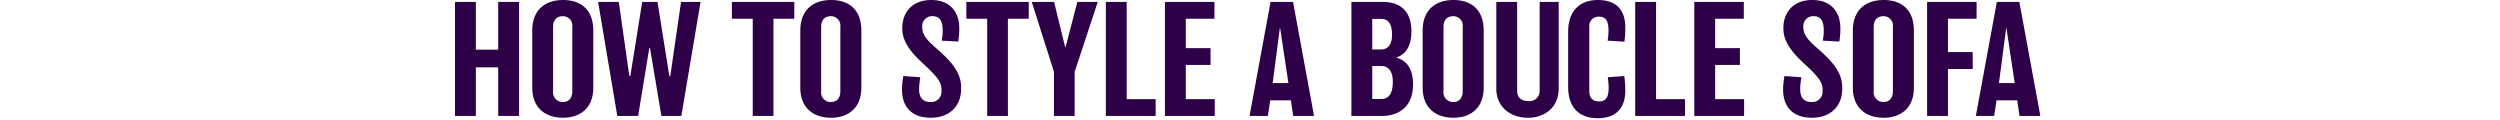
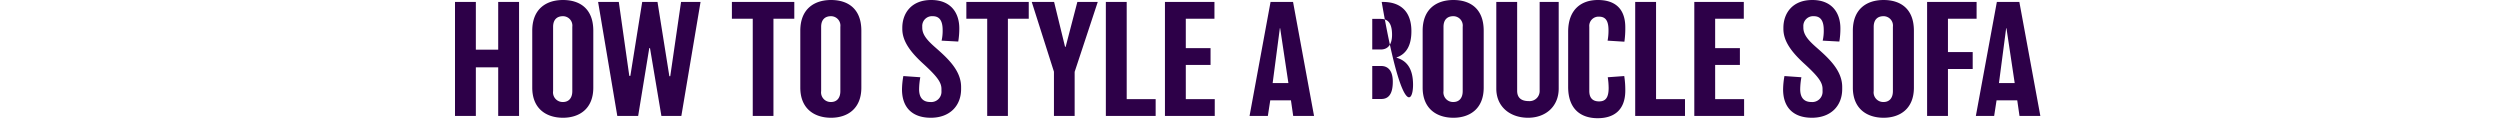
<svg xmlns="http://www.w3.org/2000/svg" width="500" height="24" viewBox="0 0 500 24">
  <g id="Group_228551" data-name="Group 228551" transform="translate(-2215 -4314)">
-     <rect id="Rectangle_3172" data-name="Rectangle 3172" width="500" height="24" transform="translate(2215 4314)" fill="none" />
-     <path id="Path_109078" data-name="Path 109078" d="M421.36,1.2h-4.17v9.54h-4.47V1.2h-4.17V24h4.17V14.28h4.47V24h4.17Zm14.85,5.76c0-4.53-2.82-6.15-6.06-6.15S424,2.49,424,6.96V18.33c0,4.29,2.88,6.03,6.15,6.03,3.21,0,6.06-1.74,6.06-6.03Zm-4.2,12.09c0,1.38-.72,2.16-1.86,2.16a1.923,1.923,0,0,1-1.98-2.19V6.18c0-1.44.78-2.13,1.95-2.13a1.884,1.884,0,0,1,1.89,2.13ZM453.76,1.2,451.6,16.05h-.18L449.05,1.2h-3.06l-2.37,14.79h-.21L441.31,1.2h-4.14L441.01,24h4.17l2.22-13.56h.15L449.83,24h3.99l3.84-22.8Zm22.65,0H463.93V4.56h4.17V24h4.14V4.56h4.17Zm13.41,5.76c0-4.53-2.82-6.15-6.06-6.15s-6.15,1.68-6.15,6.15V18.33c0,4.29,2.88,6.03,6.15,6.03,3.21,0,6.06-1.74,6.06-6.03Zm-4.2,12.09c0,1.38-.72,2.16-1.86,2.16a1.923,1.923,0,0,1-1.98-2.19V6.18c0-1.44.78-2.13,1.95-2.13a1.884,1.884,0,0,1,1.89,2.13Zm24.15-.84c0-3.3-2.67-5.73-5.13-7.89C502.96,8.85,502,7.74,502,6.33V6.12a1.955,1.955,0,0,1,2.1-2.07c1.05,0,1.98.54,1.98,2.76a8.959,8.959,0,0,1-.21,2.13l3.33.18a15.914,15.914,0,0,0,.21-2.64c0-3.12-1.71-5.67-5.61-5.67-4.05,0-5.79,2.73-5.79,5.55V6.6c0,2.7,2.01,4.98,4.32,7.08,2.64,2.43,3.51,3.6,3.51,4.92v.39a2.058,2.058,0,0,1-2.25,2.22c-1.26,0-2.22-.66-2.22-2.55a14.436,14.436,0,0,1,.24-2.4l-3.39-.24a15.972,15.972,0,0,0-.27,2.67c0,3.66,2.1,5.67,5.76,5.67,3.81,0,6.06-2.4,6.06-5.73ZM523.3,1.2H510.82V4.56h4.17V24h4.14V4.56h4.17Zm9.72,0-2.34,8.97h-.12L528.37,1.2H523.9l4.44,13.95V24h4.14V15.18L537.1,1.2Zm15.66,19.44h-5.79V1.2h-4.17V24h9.96Zm11.82,0h-5.79V13.8h4.95V10.44h-4.95V4.56h5.73V1.2h-9.9V24h9.96ZM576.16,1.2h-4.5L567.46,24h3.66l.48-3.12h4.14l.45,3.12h4.17Zm-4.08,16.23,1.44-10.98h.06l1.65,10.98Zm28.08.33c0-2.94-1.05-4.77-3.3-5.4V12.3c2.07-.72,2.97-2.55,2.97-5.25,0-4.02-2.25-5.85-5.67-5.85h-6.33V24h6.06C597.82,24,600.16,21.66,600.16,17.76Zm-4.2-9.99c0,2.22-1.05,2.94-2.25,2.94H592V4.59h1.71C594.91,4.59,595.96,5.16,595.96,7.77Zm.15,9.39c0,2.64-.99,3.45-2.31,3.45H592v-6.6h1.8C594.91,14.01,596.11,14.67,596.11,17.16Zm18.18-10.2c0-4.53-2.82-6.15-6.06-6.15s-6.15,1.68-6.15,6.15V18.33c0,4.29,2.88,6.03,6.15,6.03,3.21,0,6.06-1.74,6.06-6.03Zm-4.2,12.09c0,1.38-.72,2.16-1.86,2.16a1.923,1.923,0,0,1-1.98-2.19V6.18c0-1.44.78-2.13,1.95-2.13a1.884,1.884,0,0,1,1.89,2.13ZM629.29,1.2h-3.81V18.93a2.015,2.015,0,0,1-2.16,2.1c-1.68,0-2.34-.81-2.34-2.07V1.2h-4.17V18.54c0,3.63,2.76,5.82,6.36,5.82,3.48,0,6.12-2.22,6.12-5.85Zm13.32,17.7a18.621,18.621,0,0,0-.21-2.88l-3.3.24a14.5,14.5,0,0,1,.18,2.13c0,2.13-.75,2.7-1.92,2.7-1.35,0-1.95-.78-1.95-2.07V6.18a1.852,1.852,0,0,1,1.92-2.04c1.17,0,1.92.6,1.92,2.7a10.96,10.96,0,0,1-.18,2.1l3.36.21a18.947,18.947,0,0,0,.18-2.85c0-4.02-2.34-5.49-5.49-5.49-3.21,0-5.94,1.8-5.94,6.36V18.18c0,4.59,2.67,6.27,5.91,6.27C640.21,24.45,642.61,22.95,642.61,18.9Zm11.94,1.74h-5.79V1.2h-4.17V24h9.96Zm11.82,0h-5.79V13.8h4.95V10.44h-4.95V4.56h5.73V1.2h-9.9V24h9.96Zm19.62-2.43c0-3.3-2.67-5.73-5.13-7.89-1.68-1.47-2.64-2.58-2.64-3.99V6.12a1.955,1.955,0,0,1,2.1-2.07c1.05,0,1.98.54,1.98,2.76a8.959,8.959,0,0,1-.21,2.13l3.33.18a15.917,15.917,0,0,0,.21-2.64c0-3.12-1.71-5.67-5.61-5.67-4.05,0-5.79,2.73-5.79,5.55V6.6c0,2.7,2.01,4.98,4.32,7.08,2.64,2.43,3.51,3.6,3.51,4.92v.39a2.058,2.058,0,0,1-2.25,2.22c-1.26,0-2.22-.66-2.22-2.55a14.436,14.436,0,0,1,.24-2.4l-3.39-.24a15.976,15.976,0,0,0-.27,2.67c0,3.66,2.1,5.67,5.76,5.67,3.81,0,6.06-2.4,6.06-5.73ZM700.33,6.96c0-4.53-2.82-6.15-6.06-6.15s-6.15,1.68-6.15,6.15V18.33c0,4.29,2.88,6.03,6.15,6.03,3.21,0,6.06-1.74,6.06-6.03Zm-4.2,12.09c0,1.38-.72,2.16-1.86,2.16a1.923,1.923,0,0,1-1.98-2.19V6.18c0-1.44.78-2.13,1.95-2.13a1.884,1.884,0,0,1,1.89,2.13ZM712.87,1.2h-9.9V24h4.17V14.61h4.95V11.22h-4.95V4.56h5.73Zm8.55,0h-4.5L712.72,24h3.66l.48-3.12H721l.45,3.12h4.17Zm-4.08,16.23,1.44-10.98h.06l1.65,10.98Z" transform="translate(1897.45 4313.19)" fill="#2d0048" />
+     <path id="Path_109078" data-name="Path 109078" d="M421.36,1.2h-4.17v9.54h-4.47V1.2h-4.17V24h4.17V14.28h4.47V24h4.17Zm14.85,5.76c0-4.53-2.82-6.15-6.06-6.15S424,2.49,424,6.96V18.33c0,4.29,2.88,6.03,6.15,6.03,3.21,0,6.06-1.74,6.06-6.03Zm-4.2,12.09c0,1.38-.72,2.16-1.86,2.16a1.923,1.923,0,0,1-1.98-2.19V6.18c0-1.44.78-2.13,1.95-2.13a1.884,1.884,0,0,1,1.89,2.13ZM453.76,1.2,451.6,16.05h-.18L449.05,1.2h-3.06l-2.37,14.79h-.21L441.31,1.2h-4.14L441.01,24h4.17l2.22-13.56h.15L449.83,24h3.99l3.84-22.8Zm22.65,0H463.93V4.56h4.17V24h4.14V4.56h4.17Zm13.41,5.76c0-4.53-2.82-6.15-6.06-6.15s-6.15,1.68-6.15,6.15V18.33c0,4.29,2.88,6.03,6.15,6.03,3.21,0,6.06-1.74,6.06-6.03Zm-4.2,12.09c0,1.38-.72,2.16-1.86,2.16a1.923,1.923,0,0,1-1.98-2.19V6.18c0-1.44.78-2.13,1.95-2.13a1.884,1.884,0,0,1,1.89,2.13Zm24.15-.84c0-3.3-2.67-5.73-5.13-7.89C502.96,8.85,502,7.74,502,6.33V6.12a1.955,1.955,0,0,1,2.1-2.07c1.05,0,1.98.54,1.98,2.76a8.959,8.959,0,0,1-.21,2.13l3.33.18a15.914,15.914,0,0,0,.21-2.64c0-3.12-1.71-5.67-5.61-5.67-4.05,0-5.79,2.73-5.79,5.55V6.6c0,2.7,2.01,4.98,4.32,7.08,2.64,2.43,3.51,3.6,3.51,4.92v.39a2.058,2.058,0,0,1-2.25,2.22c-1.26,0-2.22-.66-2.22-2.55a14.436,14.436,0,0,1,.24-2.4l-3.39-.24a15.972,15.972,0,0,0-.27,2.67c0,3.66,2.1,5.67,5.76,5.67,3.81,0,6.06-2.4,6.06-5.73ZM523.3,1.2H510.82V4.56h4.17V24h4.14V4.56h4.17Zm9.72,0-2.34,8.97h-.12L528.37,1.2H523.9l4.44,13.95V24h4.14V15.18L537.1,1.2Zm15.66,19.44h-5.79V1.2h-4.17V24h9.96Zm11.82,0h-5.79V13.8h4.95V10.44h-4.95V4.56h5.73V1.2h-9.9V24h9.96ZM576.16,1.2h-4.5L567.46,24h3.66l.48-3.12h4.14l.45,3.12h4.17Zm-4.08,16.23,1.44-10.98h.06l1.65,10.98Zm28.08.33c0-2.94-1.05-4.77-3.3-5.4V12.3c2.07-.72,2.97-2.55,2.97-5.25,0-4.02-2.25-5.85-5.67-5.85h-6.33h6.06C597.82,24,600.16,21.66,600.16,17.76Zm-4.2-9.99c0,2.22-1.05,2.94-2.25,2.94H592V4.59h1.71C594.91,4.59,595.96,5.16,595.96,7.77Zm.15,9.39c0,2.64-.99,3.45-2.31,3.45H592v-6.6h1.8C594.91,14.01,596.11,14.67,596.11,17.16Zm18.18-10.2c0-4.53-2.82-6.15-6.06-6.15s-6.15,1.68-6.15,6.15V18.33c0,4.29,2.88,6.03,6.15,6.03,3.21,0,6.06-1.74,6.06-6.03Zm-4.2,12.09c0,1.38-.72,2.16-1.86,2.16a1.923,1.923,0,0,1-1.98-2.19V6.18c0-1.44.78-2.13,1.95-2.13a1.884,1.884,0,0,1,1.89,2.13ZM629.29,1.2h-3.81V18.93a2.015,2.015,0,0,1-2.16,2.1c-1.68,0-2.34-.81-2.34-2.07V1.2h-4.17V18.54c0,3.63,2.76,5.82,6.36,5.82,3.48,0,6.12-2.22,6.12-5.85Zm13.32,17.7a18.621,18.621,0,0,0-.21-2.88l-3.3.24a14.5,14.5,0,0,1,.18,2.13c0,2.13-.75,2.7-1.92,2.7-1.35,0-1.95-.78-1.95-2.07V6.18a1.852,1.852,0,0,1,1.92-2.04c1.17,0,1.92.6,1.92,2.7a10.96,10.96,0,0,1-.18,2.1l3.36.21a18.947,18.947,0,0,0,.18-2.85c0-4.02-2.34-5.49-5.49-5.49-3.21,0-5.94,1.8-5.94,6.36V18.18c0,4.59,2.67,6.27,5.91,6.27C640.21,24.45,642.61,22.95,642.61,18.9Zm11.94,1.74h-5.79V1.2h-4.17V24h9.96Zm11.82,0h-5.79V13.8h4.95V10.44h-4.95V4.56h5.73V1.2h-9.9V24h9.96Zm19.62-2.43c0-3.3-2.67-5.73-5.13-7.89-1.68-1.47-2.64-2.58-2.64-3.99V6.12a1.955,1.955,0,0,1,2.1-2.07c1.05,0,1.98.54,1.98,2.76a8.959,8.959,0,0,1-.21,2.13l3.33.18a15.917,15.917,0,0,0,.21-2.64c0-3.12-1.71-5.67-5.61-5.67-4.05,0-5.79,2.73-5.79,5.55V6.6c0,2.7,2.01,4.98,4.32,7.08,2.64,2.43,3.51,3.6,3.51,4.92v.39a2.058,2.058,0,0,1-2.25,2.22c-1.26,0-2.22-.66-2.22-2.55a14.436,14.436,0,0,1,.24-2.4l-3.39-.24a15.976,15.976,0,0,0-.27,2.67c0,3.66,2.1,5.67,5.76,5.67,3.81,0,6.06-2.4,6.06-5.73ZM700.33,6.96c0-4.53-2.82-6.15-6.06-6.15s-6.15,1.68-6.15,6.15V18.33c0,4.29,2.88,6.03,6.15,6.03,3.21,0,6.06-1.74,6.06-6.03Zm-4.2,12.09c0,1.38-.72,2.16-1.86,2.16a1.923,1.923,0,0,1-1.98-2.19V6.18c0-1.44.78-2.13,1.95-2.13a1.884,1.884,0,0,1,1.89,2.13ZM712.87,1.2h-9.9V24h4.17V14.61h4.95V11.22h-4.95V4.56h5.73Zm8.55,0h-4.5L712.72,24h3.66l.48-3.12H721l.45,3.12h4.17Zm-4.08,16.23,1.44-10.98h.06l1.65,10.98Z" transform="translate(1897.45 4313.19)" fill="#2d0048" />
  </g>
</svg>